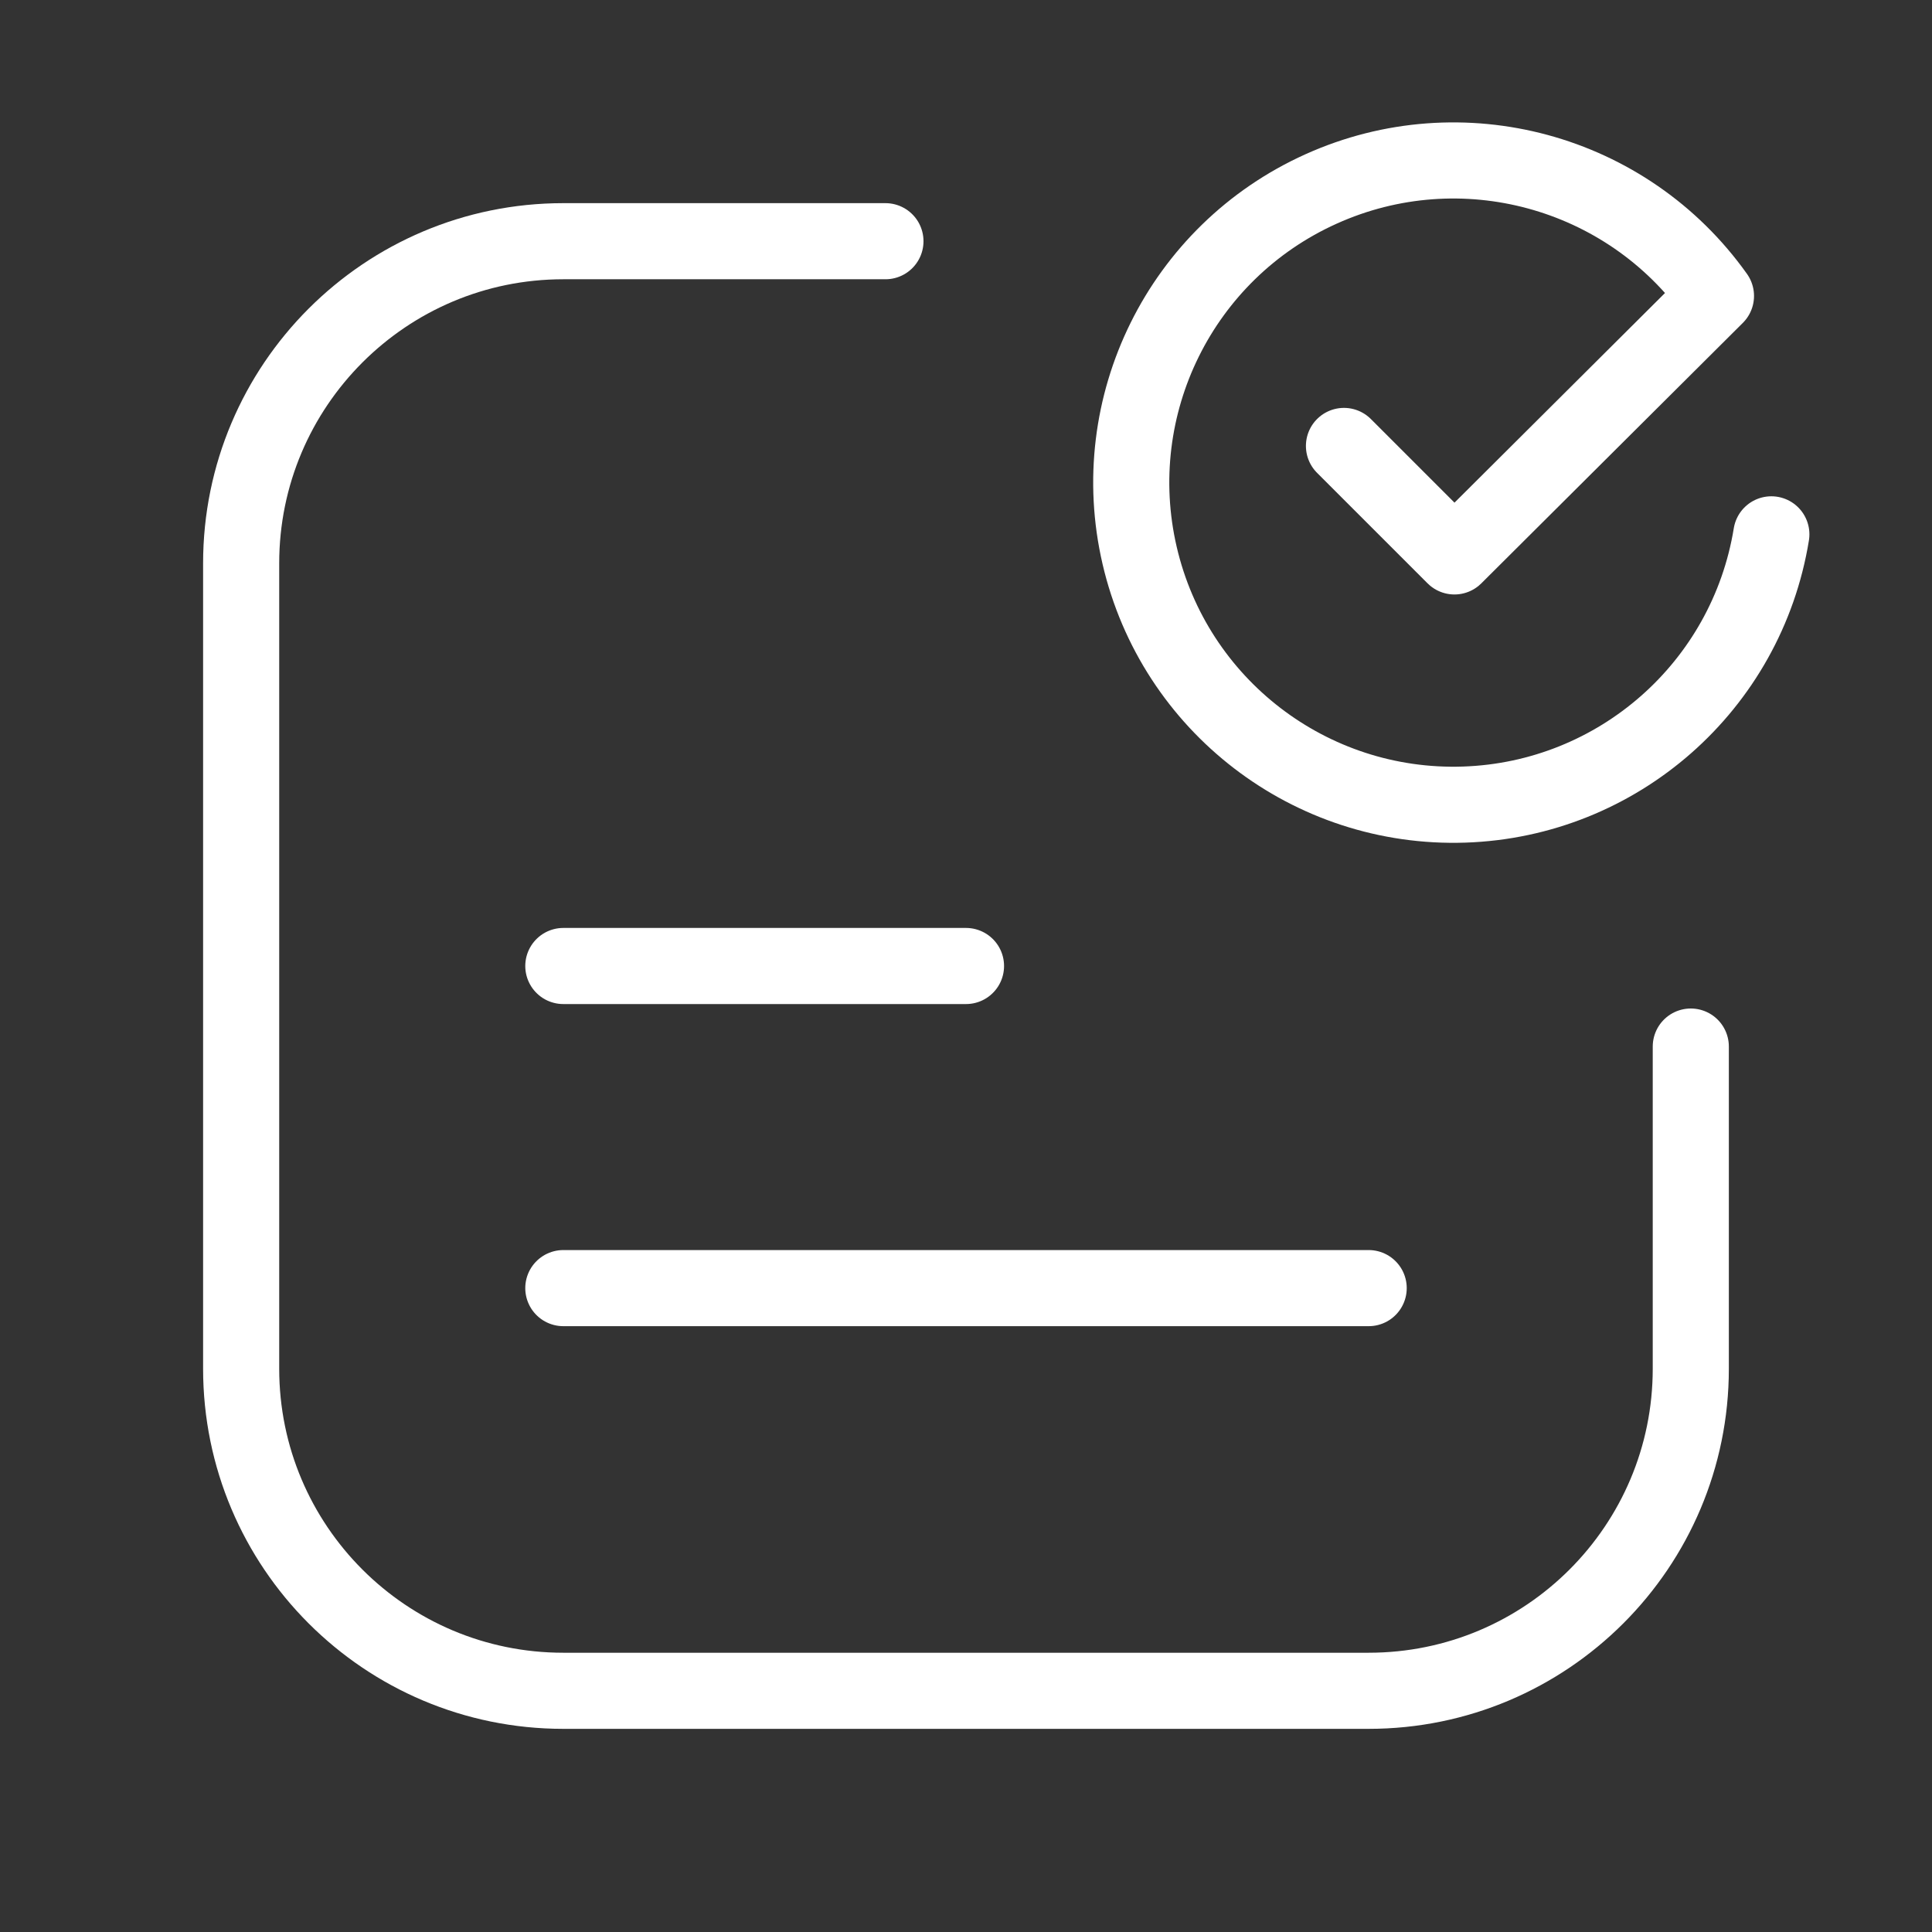
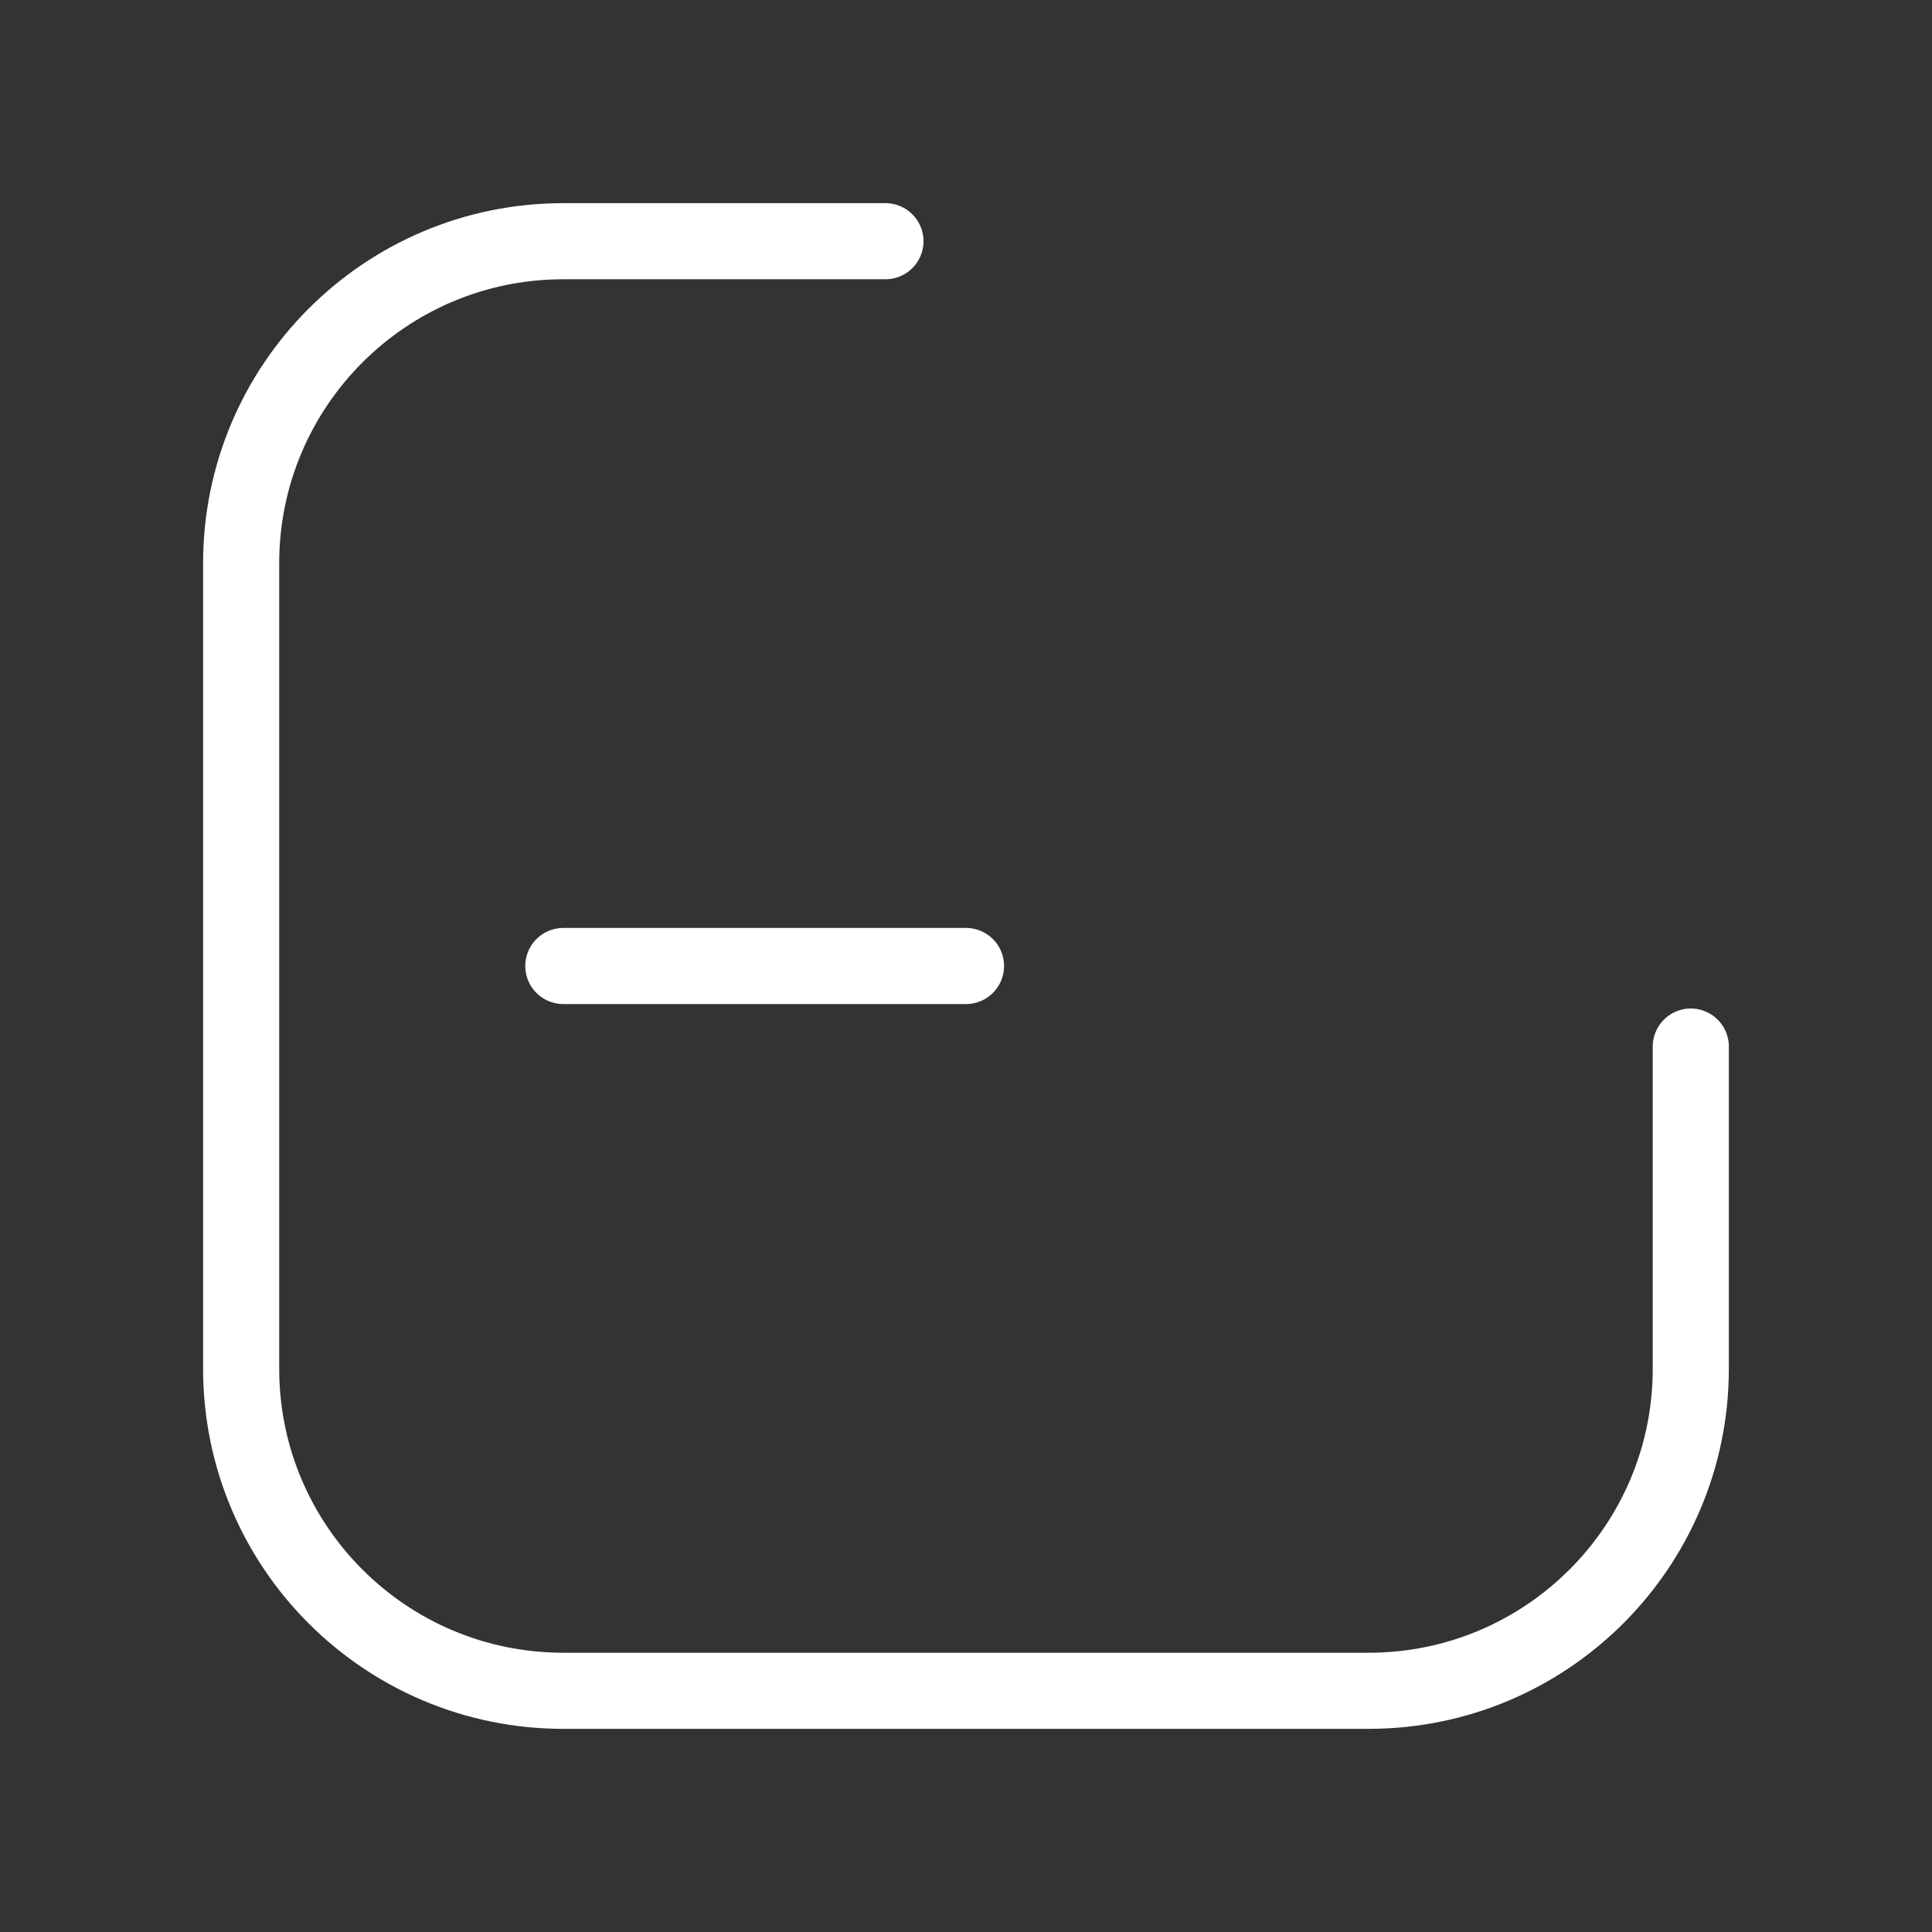
<svg xmlns="http://www.w3.org/2000/svg" width="33" height="33" viewBox="0 0 33 33" fill="none">
  <rect x="0" y="0" width="33" height="33" fill="#333333" stroke="none" />
  <path d="M28.88 17.876V23.378C28.88 26.417 26.416 28.88 23.377 28.88H9.621C6.583 28.88 4.119 26.417 4.119 23.378V9.622C4.119 6.584 6.583 4.12 9.621 4.12H15.124" stroke="white" stroke-width="1.3" stroke-linecap="round" stroke-linejoin="round" />
-   <path d="M30.256 9.127C29.834 11.721 27.636 13.655 25.01 13.743C22.383 13.831 20.061 12.049 19.466 9.489C18.871 6.929 20.169 4.306 22.566 3.227C24.962 2.147 27.787 2.913 29.31 5.055L24.843 9.504L22.956 7.617" stroke="white" stroke-width="1.3" stroke-linecap="round" stroke-linejoin="round" />
-   <path d="M9.622 22.002H23.378" stroke="white" stroke-width="1.3" stroke-linecap="round" stroke-linejoin="round" />
  <path d="M9.622 16.5H16.5" stroke="white" stroke-width="1.3" stroke-linecap="round" stroke-linejoin="round" />
</svg>